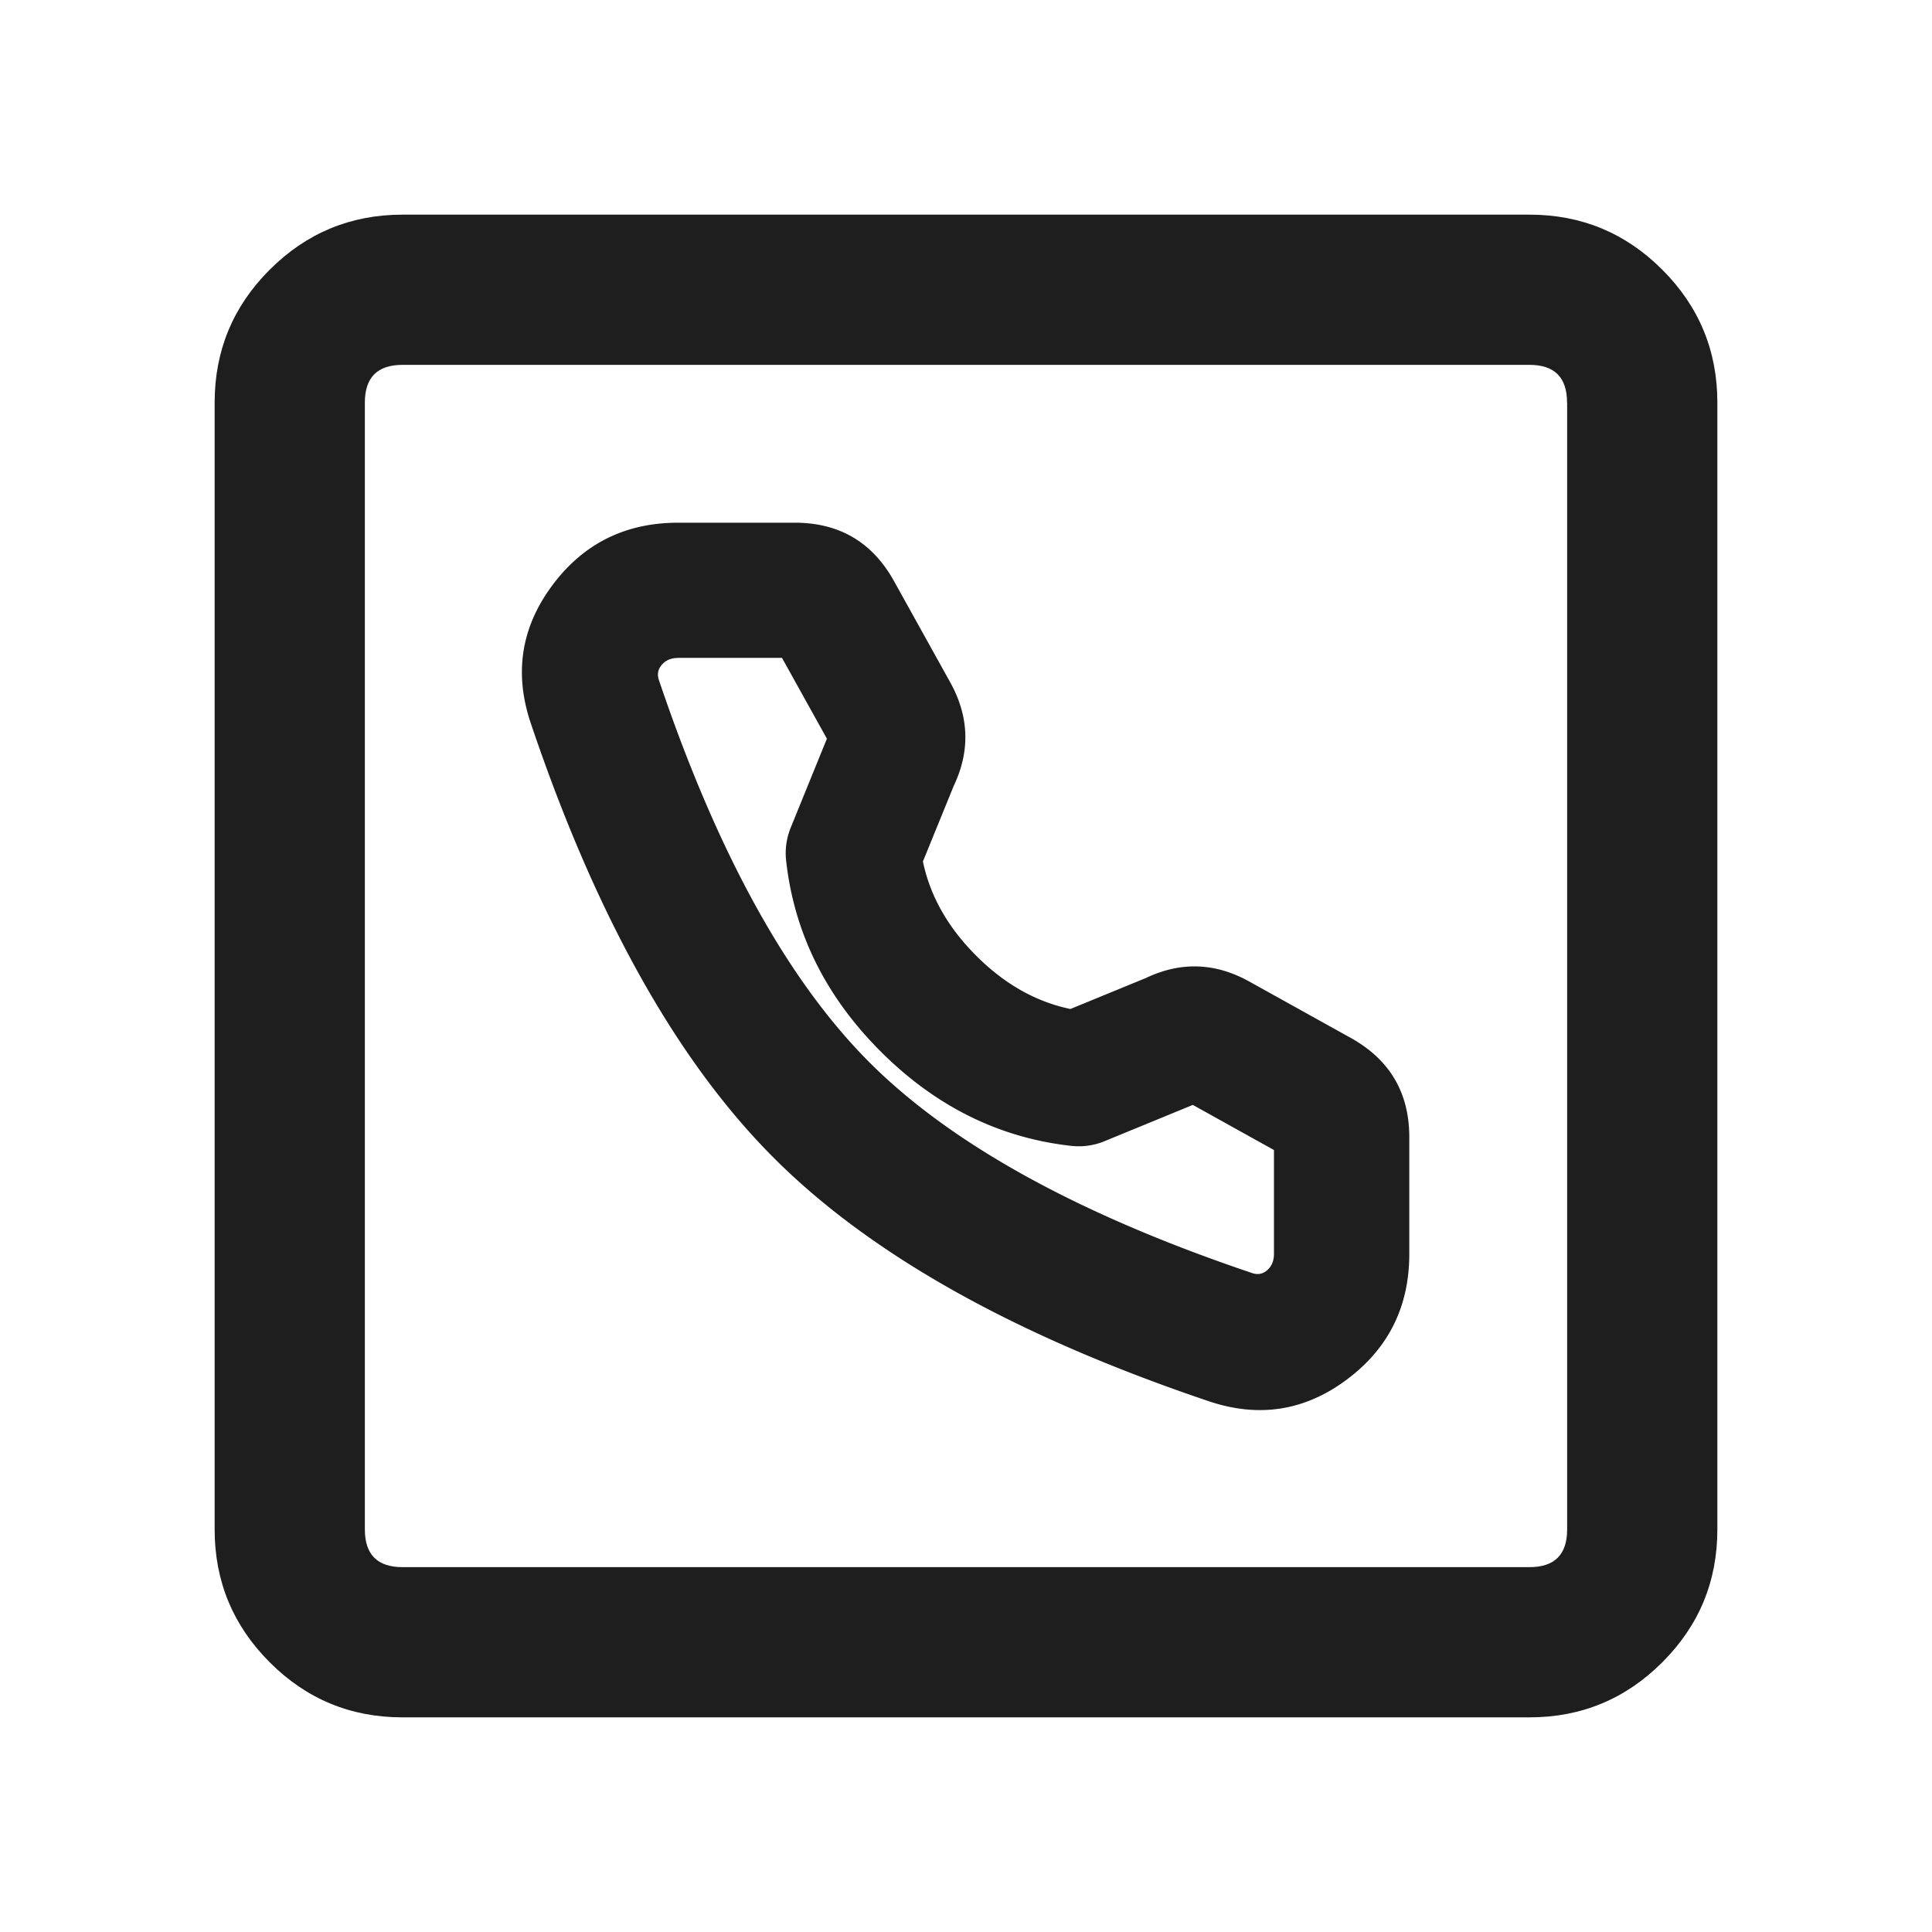
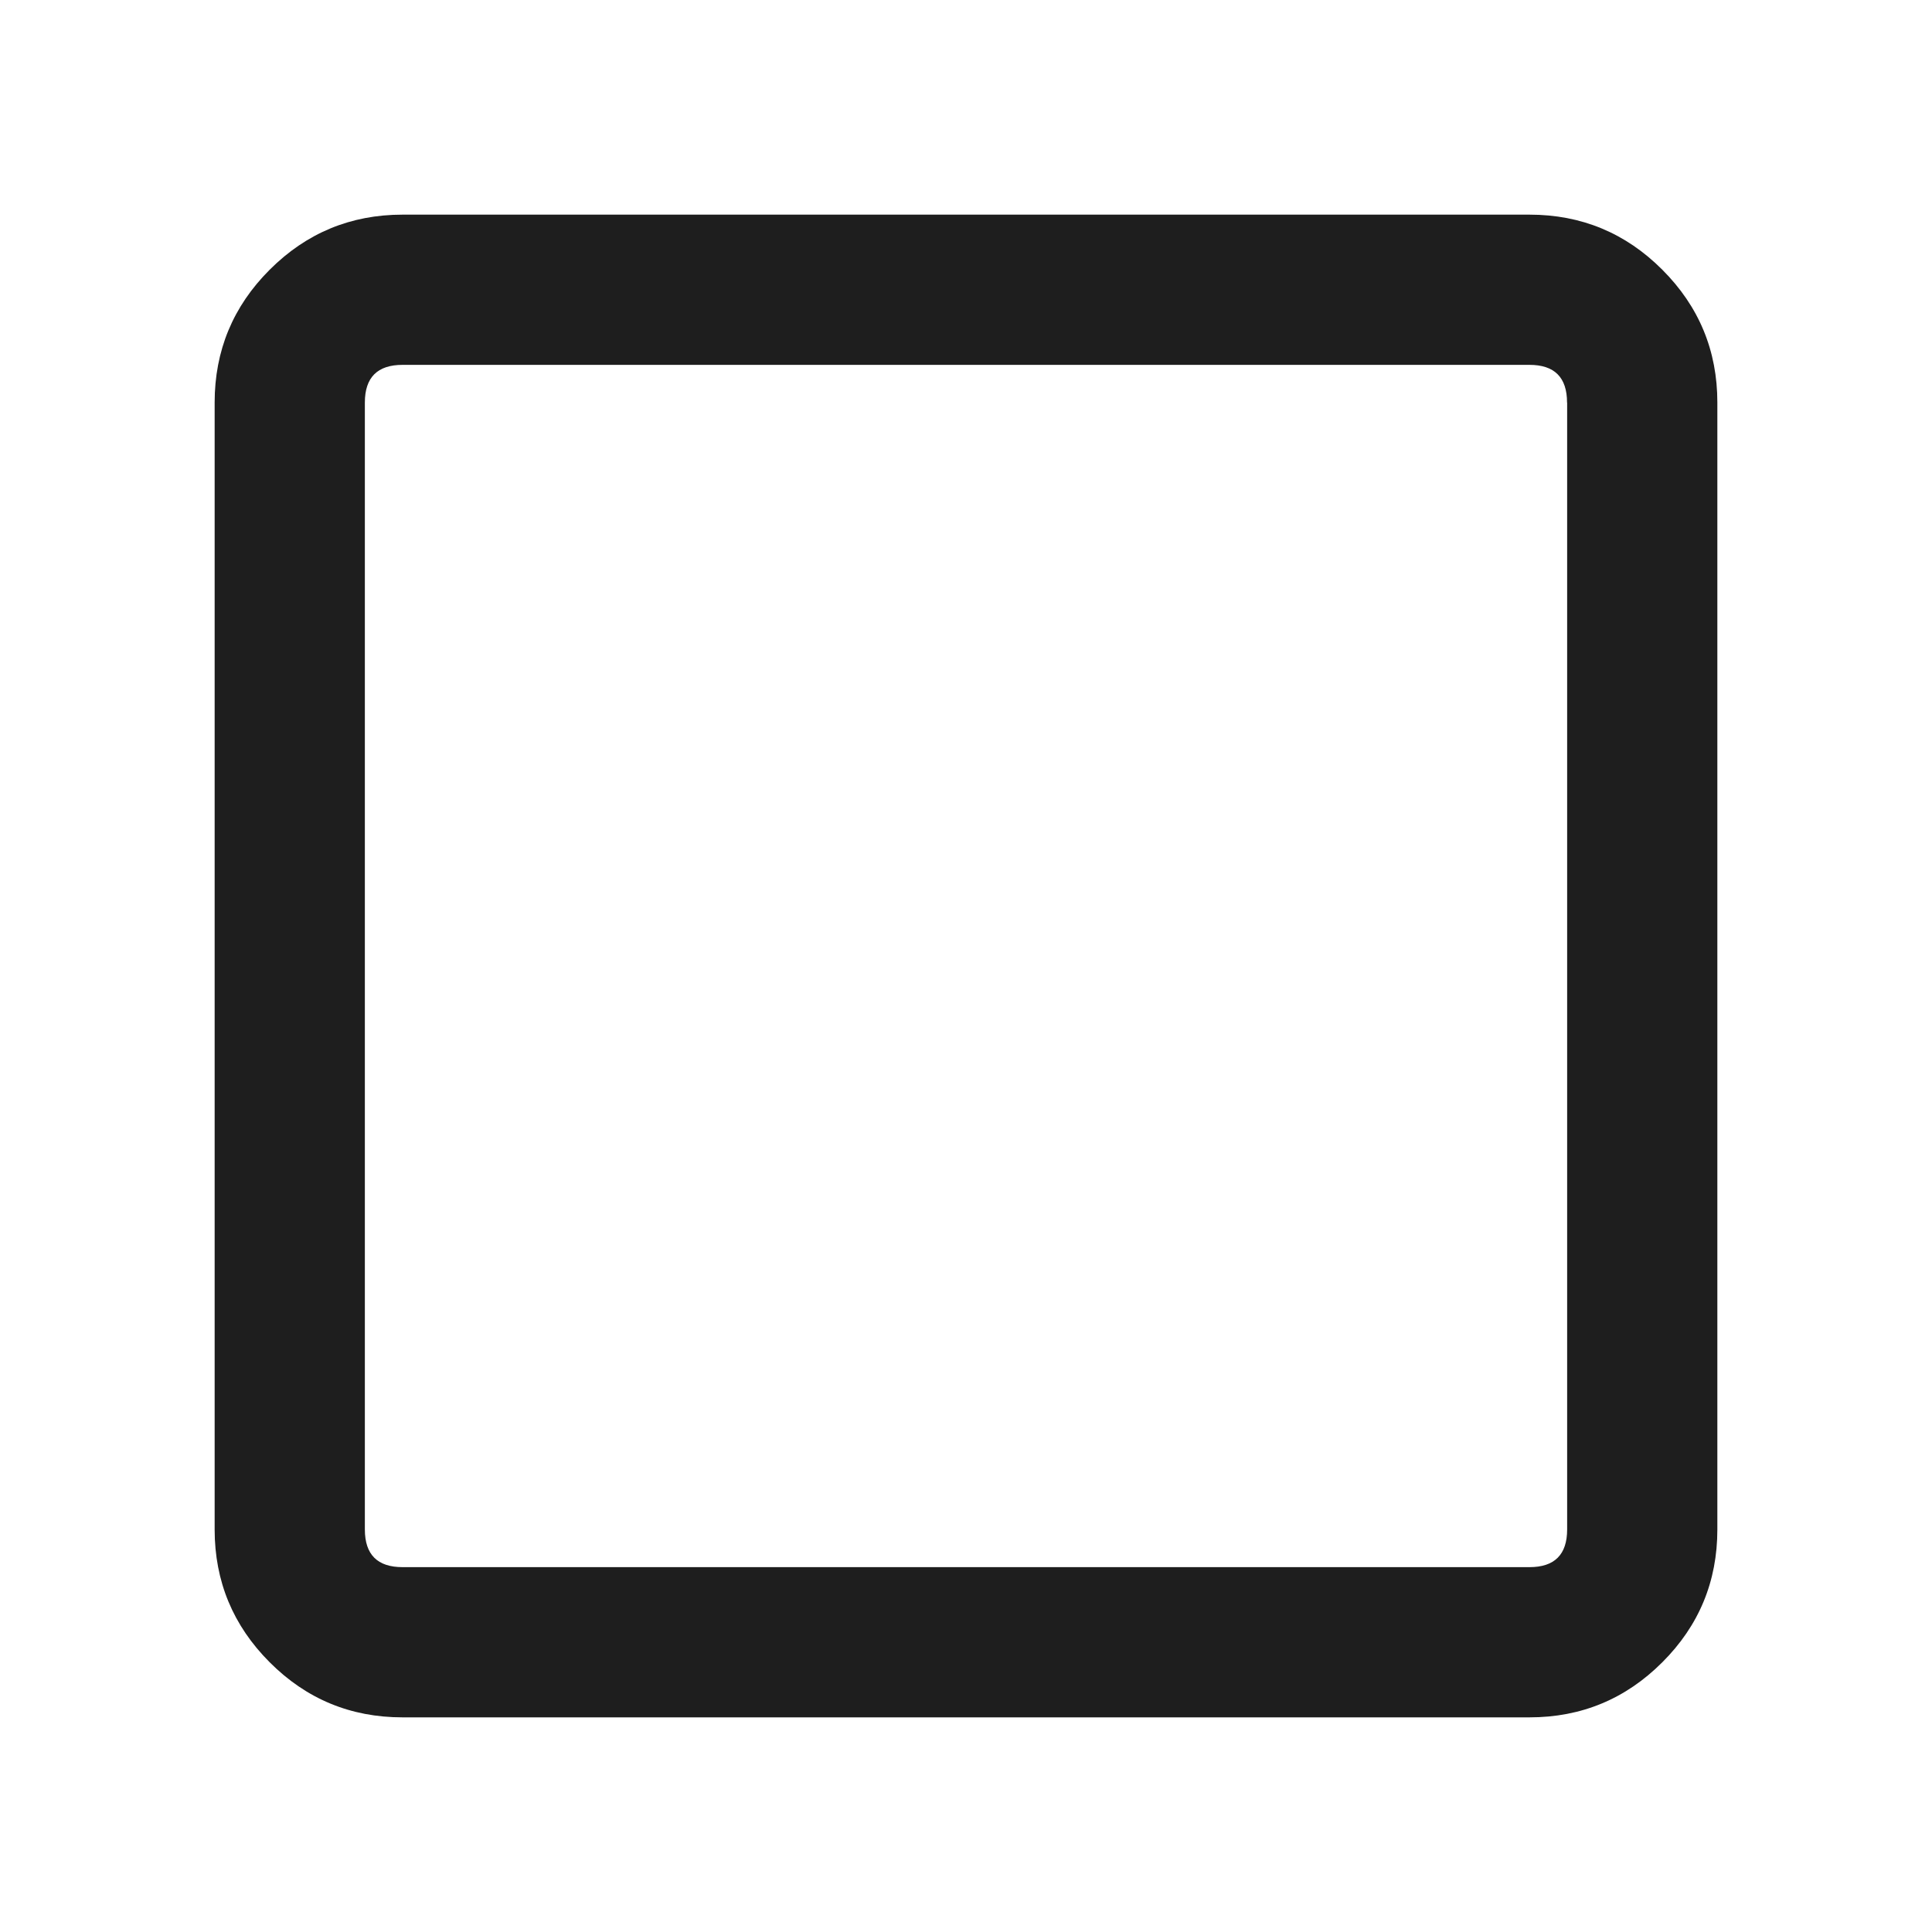
<svg xmlns="http://www.w3.org/2000/svg" class="icon" width="200px" height="200.00px" viewBox="0 0 1024 1024" version="1.1">
  <path d="M910.234 213.35v597.299q0 41.267-29.184 70.4-29.184 29.184-70.4 29.184H213.35q-41.267 0-70.4-29.184-29.184-29.184-29.184-70.4V213.35q0-41.267 29.184-70.4 29.184-29.184 70.4-29.184h597.299q41.267 0 70.4 29.184 29.184 29.184 29.184 70.4z m-79.667 0q0-19.968-19.917-19.968H213.35q-19.968 0-19.968 19.968v597.299q0 19.968 19.968 19.968h597.299q19.968 0 19.968-19.968V213.35z" fill="#000000" fill-opacity=".88" />
-   <path d="M359.424 277.043h61.798q35.43 0 52.634 30.976l29.798 53.658q15.002 27.085 1.894 54.733l-16.384 40.192q5.683 27.392 28.262 49.971 22.528 22.528 49.92 28.211l40.038-16.435q27.699-13.158 54.784 1.894l53.811 29.901q30.976 17.254 30.976 52.634v61.798q0 41.574-32.563 66.202-33.587 25.446-73.779 11.878-153.242-51.712-230.4-128.87-77.158-77.158-128.87-230.4-13.568-40.192 11.878-73.779 24.627-32.563 66.202-32.563z m0 71.68q-5.939 0-9.062 4.147-2.56 3.328-1.126 7.578 46.387 137.37 111.616 202.65 65.331 65.28 202.701 111.616 4.25 1.485 7.578-1.075 4.096-3.123 4.096-9.062v-55.04l-43.008-23.91-46.848 19.251a35.84 35.84 0 0 1-17.613 2.458q-57.344-6.4-101.018-50.074T416.666 456.192a35.84 35.84 0 0 1 2.406-17.459l19.2-47.206-23.808-42.854H359.424z" fill="#000000" fill-opacity=".88" />
</svg>